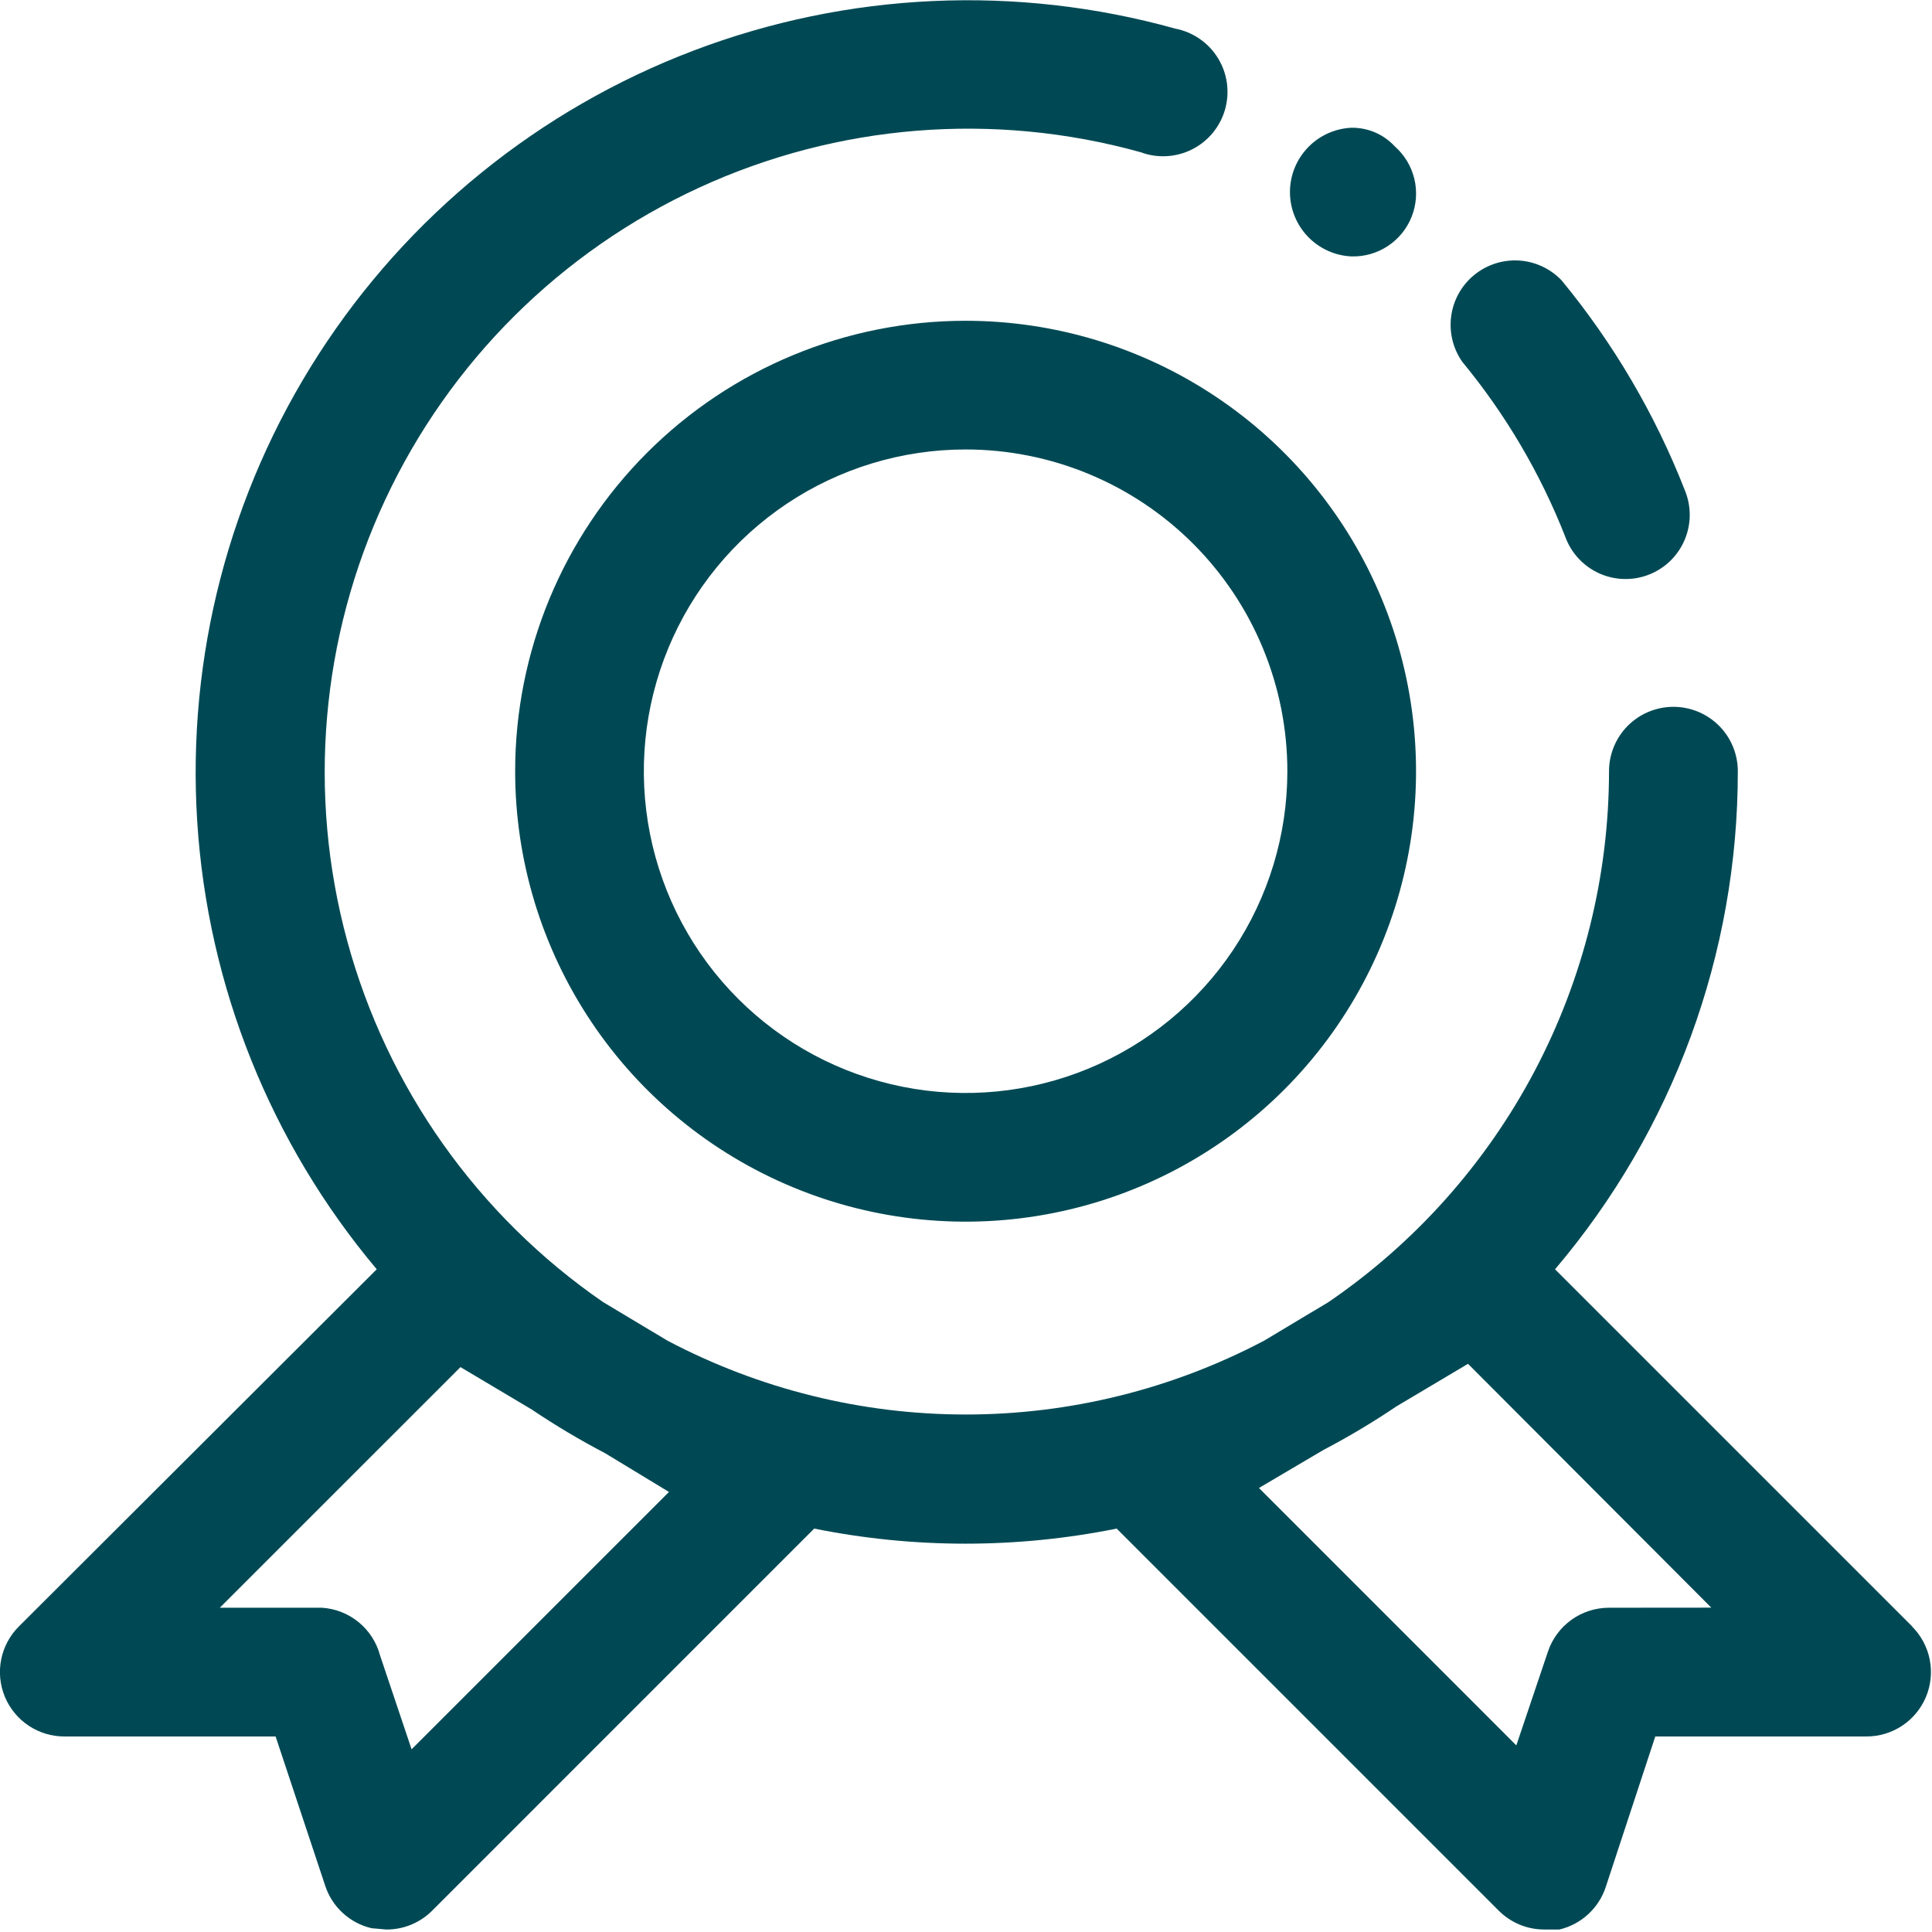
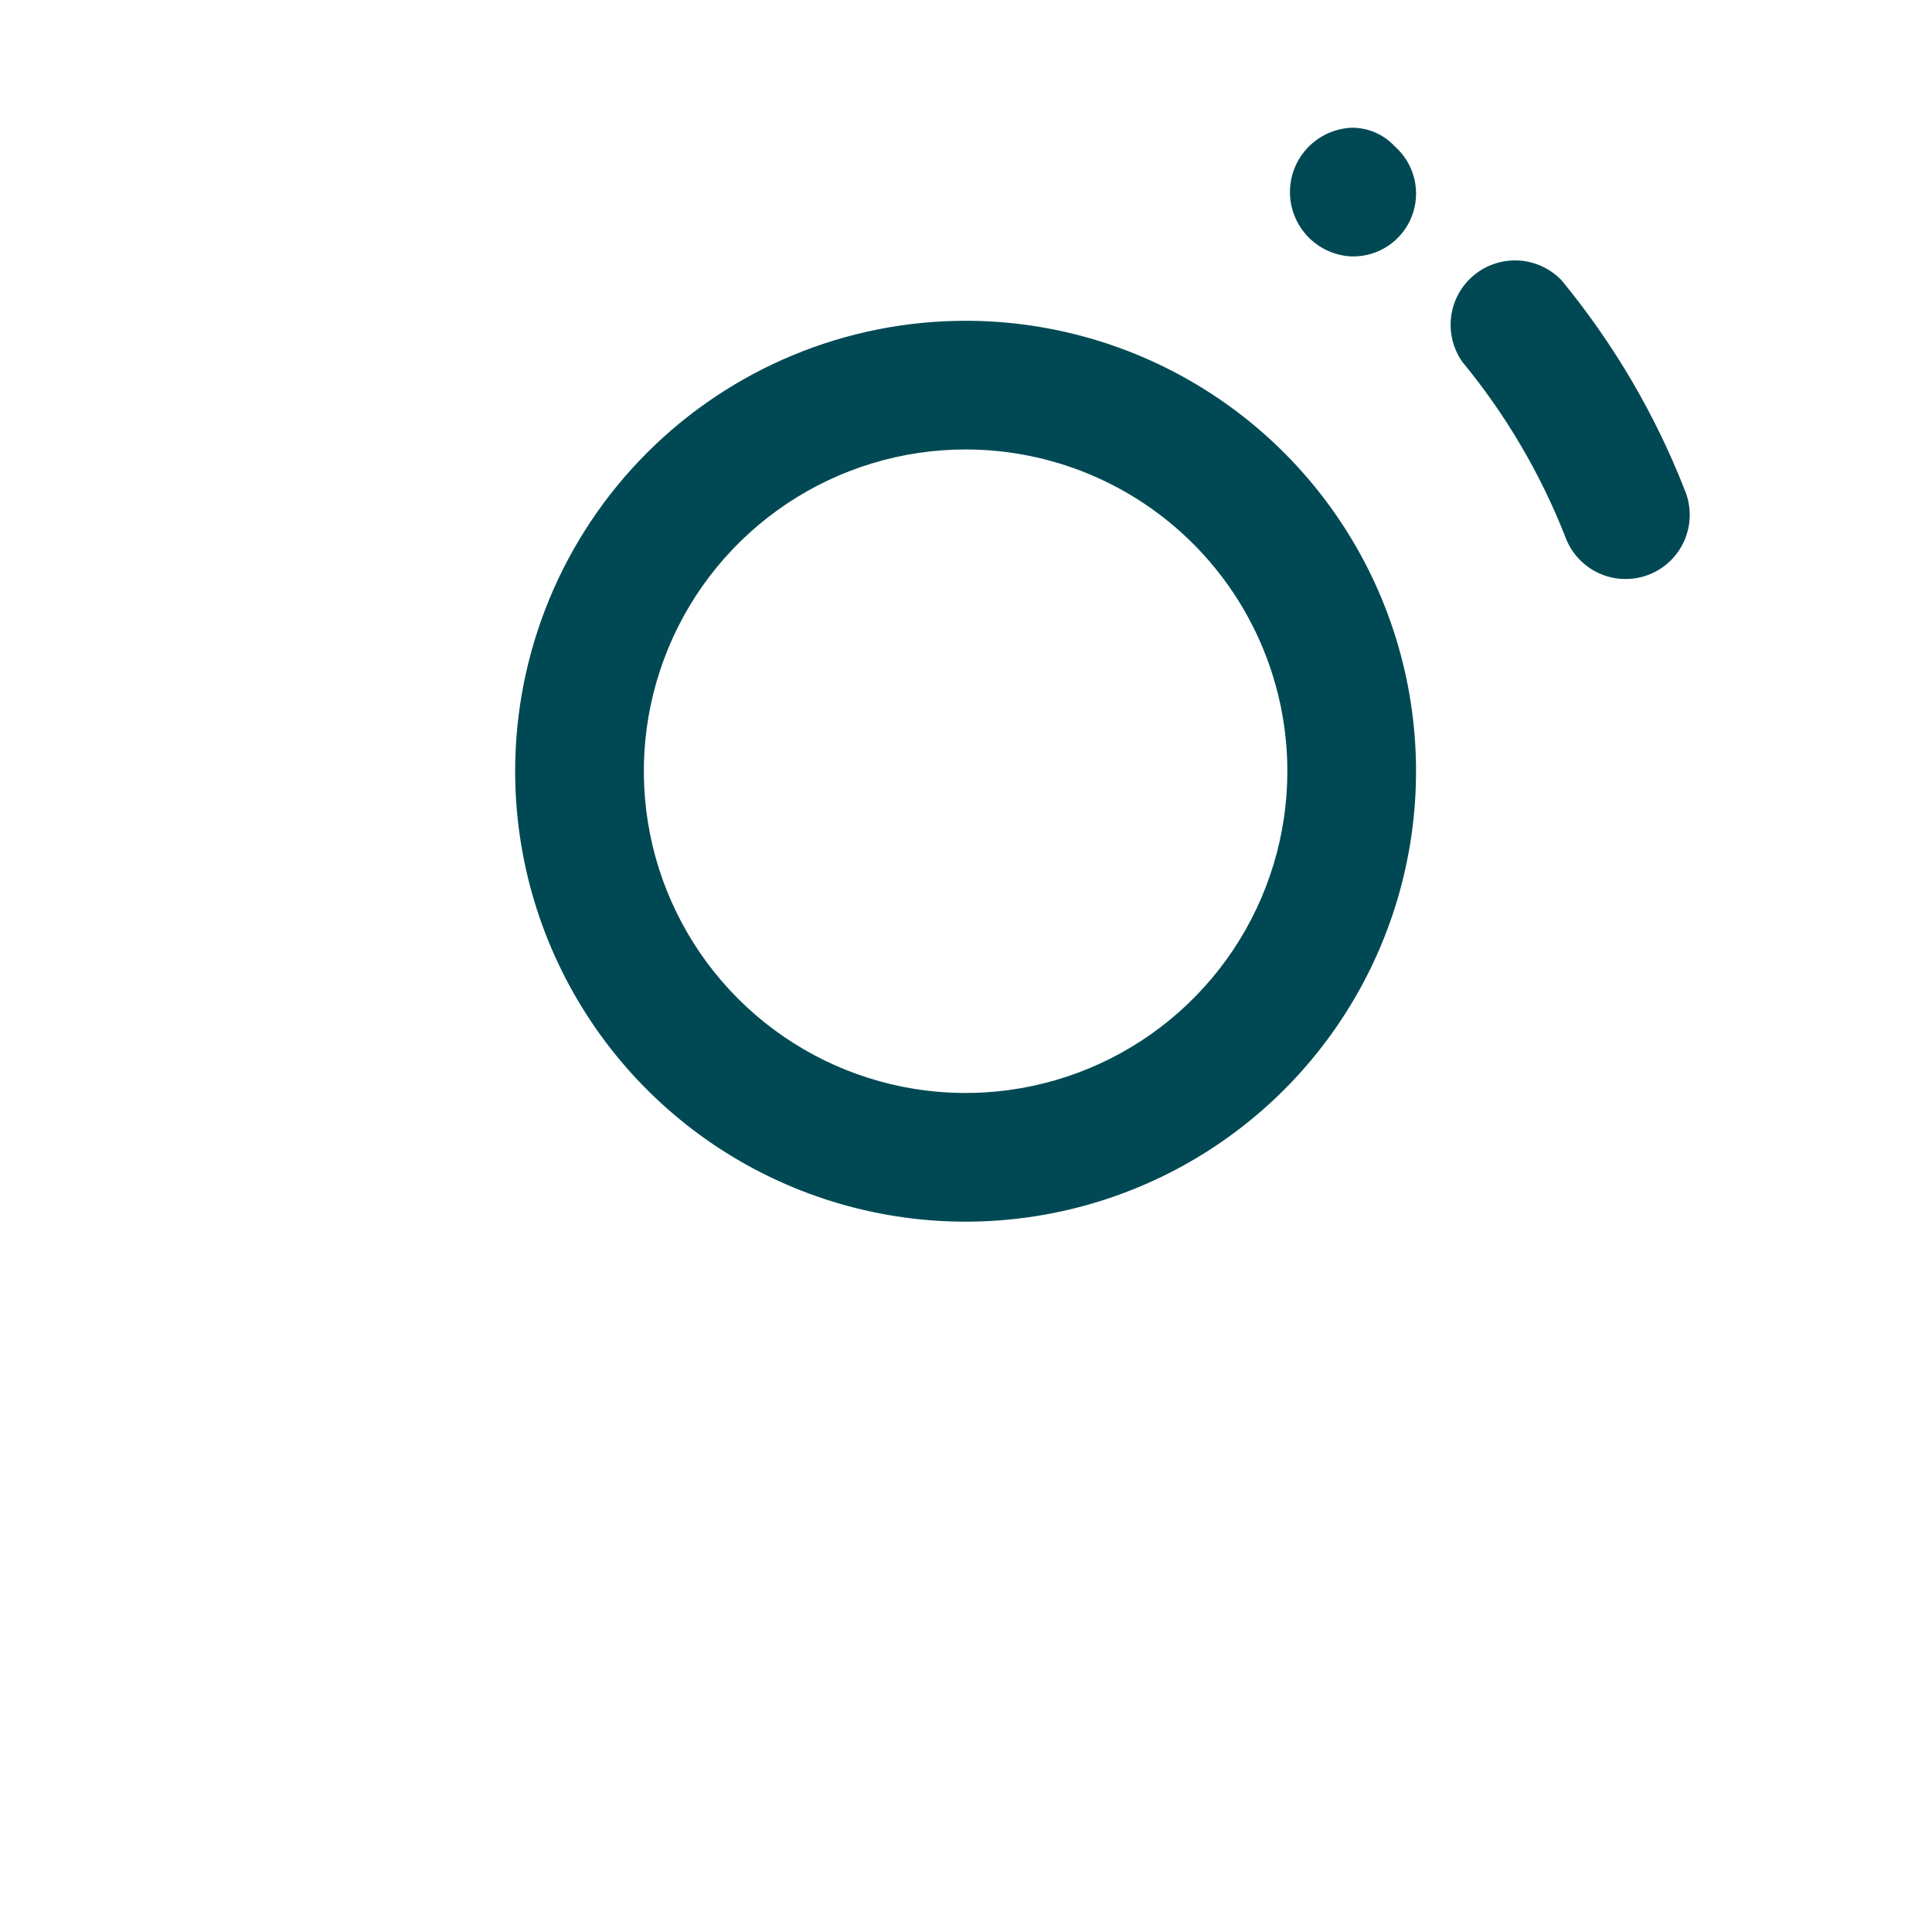
<svg xmlns="http://www.w3.org/2000/svg" width="87" height="87" viewBox="0 0 87 87" fill="none">
  <path d="M70.49 24.182C70.622 24.542 70.825 24.872 71.086 25.153C71.348 25.434 71.662 25.66 72.012 25.818C72.361 25.976 72.739 26.063 73.122 26.073C73.506 26.084 73.888 26.018 74.245 25.879C74.603 25.74 74.929 25.532 75.206 25.266C75.482 25 75.702 24.681 75.854 24.329C76.006 23.977 76.087 23.598 76.09 23.215C76.094 22.831 76.022 22.45 75.877 22.095C74.537 18.662 72.66 15.463 70.315 12.619C69.809 12.091 69.121 11.774 68.391 11.731C67.661 11.689 66.941 11.924 66.377 12.389C65.812 12.854 65.445 13.516 65.348 14.241C65.251 14.966 65.431 15.702 65.853 16.299C67.805 18.666 69.37 21.326 70.49 24.182ZM60.868 11.547C61.449 11.561 62.02 11.396 62.504 11.074C62.987 10.752 63.361 10.29 63.572 9.749C63.784 9.208 63.825 8.615 63.688 8.05C63.552 7.485 63.245 6.976 62.809 6.592C62.562 6.324 62.262 6.111 61.928 5.966C61.593 5.822 61.232 5.749 60.868 5.752C60.12 5.783 59.414 6.102 58.896 6.642C58.378 7.182 58.088 7.901 58.088 8.65C58.088 9.398 58.378 10.117 58.896 10.657C59.414 11.197 60.12 11.516 60.868 11.547ZM23.198 34.729C23.198 38.741 24.388 42.663 26.616 45.998C28.845 49.334 32.013 51.934 35.72 53.469C39.426 55.004 43.505 55.406 47.439 54.623C51.374 53.841 54.988 51.909 57.825 49.072C60.662 46.235 62.594 42.621 63.376 38.686C64.159 34.752 63.757 30.673 62.222 26.967C60.687 23.26 58.087 20.093 54.751 17.864C51.416 15.635 47.494 14.445 43.482 14.445C38.102 14.445 32.943 16.582 29.139 20.386C25.335 24.19 23.198 29.349 23.198 34.729ZM57.971 34.729C57.971 37.595 57.121 40.396 55.529 42.779C53.937 45.161 51.674 47.019 49.027 48.115C46.379 49.212 43.466 49.499 40.655 48.94C37.845 48.38 35.263 47.001 33.237 44.974C31.21 42.948 29.831 40.366 29.271 37.556C28.712 34.745 28.999 31.832 30.096 29.184C31.192 26.537 33.05 24.274 35.432 22.682C37.815 21.09 40.616 20.24 43.482 20.24C47.325 20.24 51.01 21.767 53.727 24.484C56.444 27.201 57.971 30.886 57.971 34.729Z" fill="#004954" />
-   <path d="M86.108 73.239L70.025 57.157C75.344 50.895 78.262 42.945 78.256 34.729C78.256 33.96 77.951 33.222 77.407 32.678C76.863 32.135 76.125 31.829 75.356 31.829C74.587 31.829 73.849 32.135 73.305 32.678C72.762 33.222 72.456 33.96 72.456 34.729C72.452 39.441 71.299 44.08 69.098 48.246C66.896 52.412 63.712 55.978 59.822 58.636L56.922 60.373C52.782 62.556 48.172 63.697 43.491 63.697C38.81 63.697 34.2 62.556 30.06 60.373L27.16 58.636C21.515 54.747 17.431 48.983 15.635 42.367C13.838 35.752 14.445 28.714 17.347 22.504C20.249 16.293 25.259 11.313 31.486 8.448C37.714 5.582 44.755 5.017 51.36 6.853C51.736 6.994 52.137 7.055 52.538 7.032C52.938 7.01 53.33 6.904 53.688 6.723C54.046 6.541 54.362 6.288 54.617 5.978C54.871 5.667 55.059 5.308 55.168 4.921C55.276 4.535 55.303 4.131 55.248 3.733C55.192 3.336 55.054 2.954 54.843 2.613C54.632 2.271 54.353 1.977 54.022 1.75C53.692 1.522 53.318 1.365 52.924 1.289C45.769 -0.706 38.163 -0.358 31.221 2.282C24.278 4.923 18.363 9.717 14.343 15.963C10.323 22.209 8.409 29.578 8.881 36.991C9.352 44.404 12.185 51.471 16.965 57.157L0.852 73.239C0.444 73.645 0.166 74.163 0.053 74.727C-0.059 75.291 -0.002 75.876 0.219 76.408C0.44 76.939 0.814 77.393 1.293 77.711C1.772 78.029 2.336 78.198 2.911 78.195H12.411L14.644 84.916C14.798 85.387 15.071 85.811 15.437 86.145C15.802 86.481 16.247 86.716 16.73 86.829L17.395 86.888C17.776 86.89 18.155 86.817 18.508 86.673C18.861 86.529 19.182 86.316 19.453 86.047L36.665 68.834C41.16 69.74 45.79 69.74 50.285 68.834L67.498 86.047C67.768 86.316 68.089 86.528 68.442 86.673C68.795 86.817 69.173 86.89 69.554 86.888H70.222C70.704 86.774 71.149 86.538 71.514 86.203C71.879 85.868 72.153 85.445 72.308 84.975L74.539 78.195H84.039C84.614 78.198 85.178 78.029 85.657 77.711C86.136 77.393 86.51 76.939 86.731 76.408C86.952 75.876 87.009 75.291 86.897 74.727C86.784 74.163 86.506 73.645 86.098 73.239H86.108ZM30.124 67.184L18.534 78.773L17.114 74.544C16.958 73.959 16.622 73.437 16.155 73.052C15.687 72.667 15.11 72.439 14.506 72.398H9.898L20.736 61.562L23.951 63.475C25.015 64.192 26.119 64.849 27.256 65.444L30.124 67.184ZM72.46 72.398C71.853 72.397 71.26 72.586 70.766 72.94C70.272 73.294 69.902 73.793 69.707 74.369L68.282 78.597L56.692 67.005L59.592 65.295C60.727 64.7 61.829 64.042 62.892 63.325L66.106 61.414L77.061 72.394L72.46 72.398Z" fill="#004954" />
</svg>